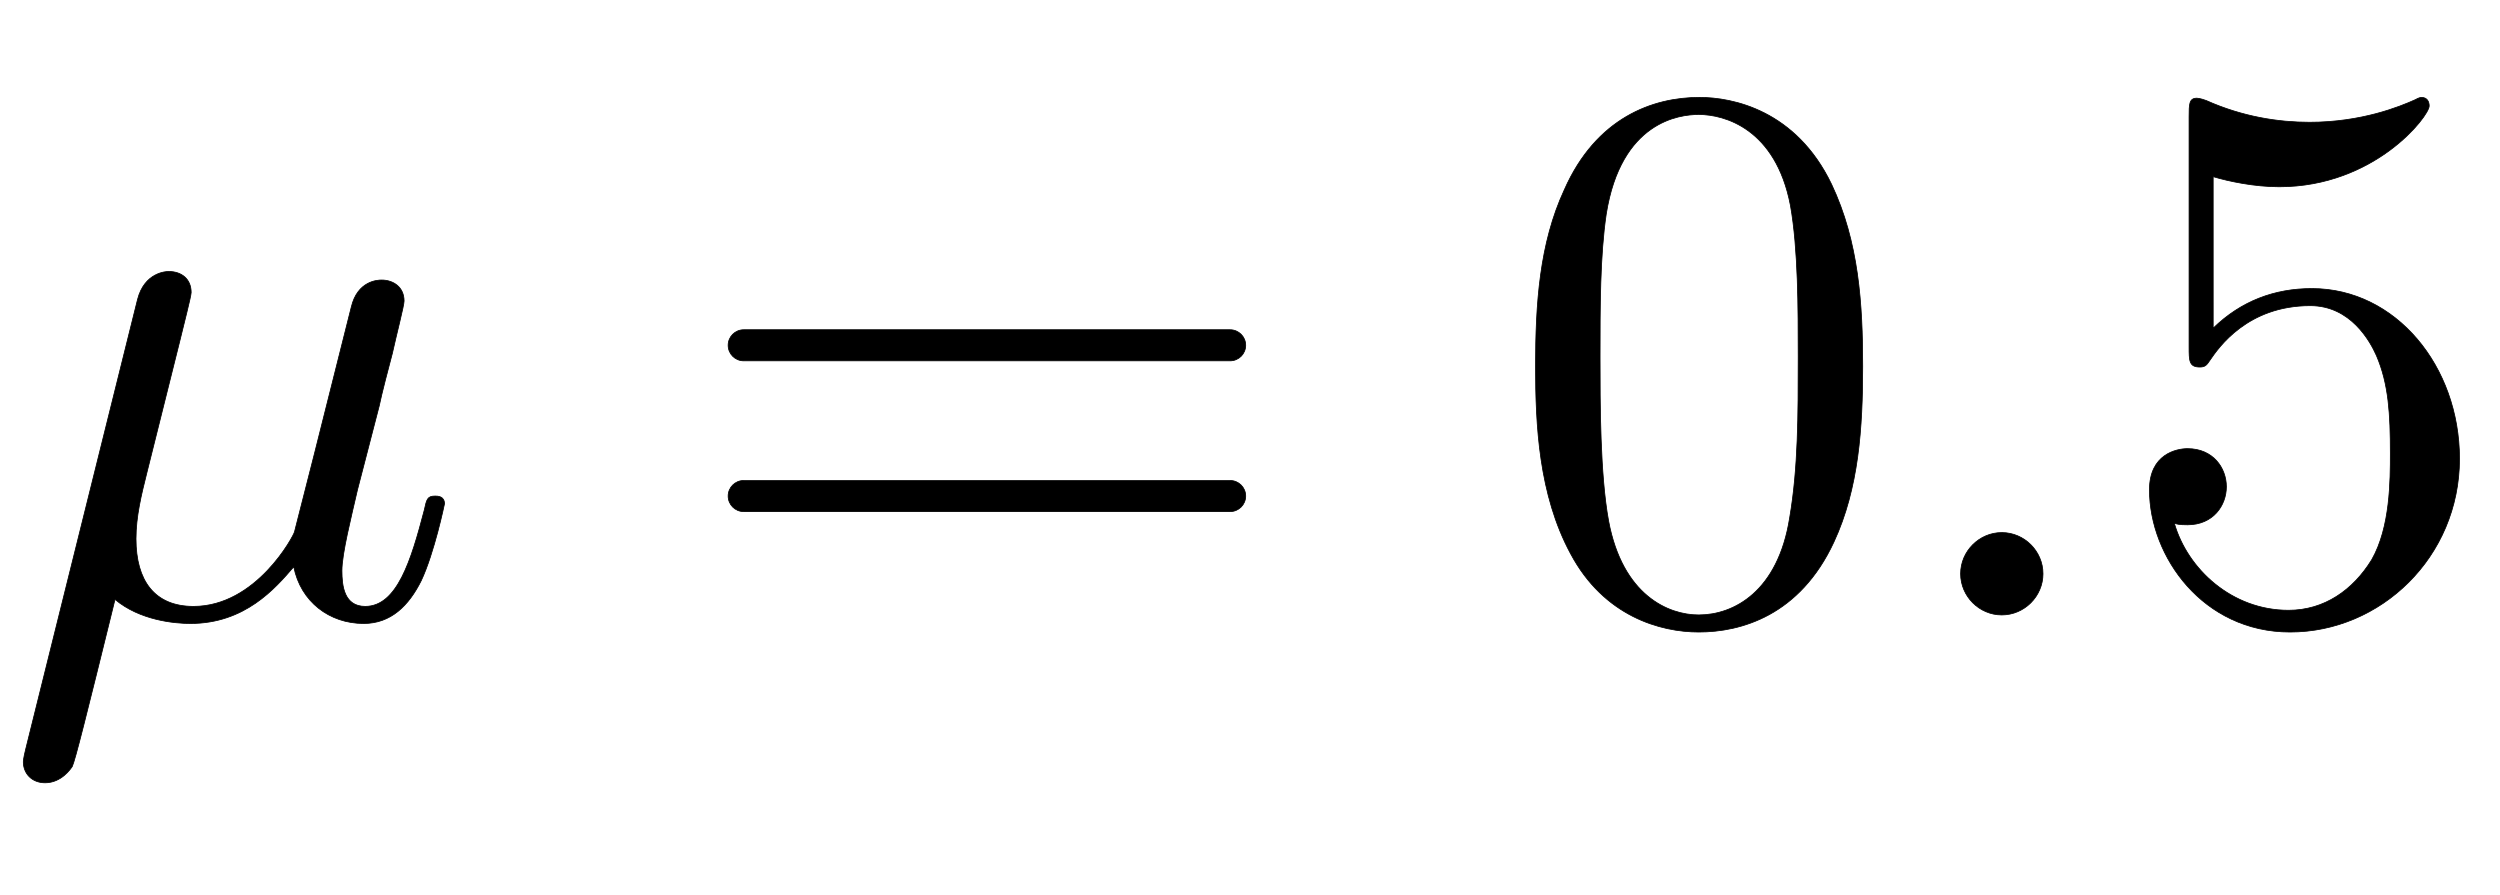
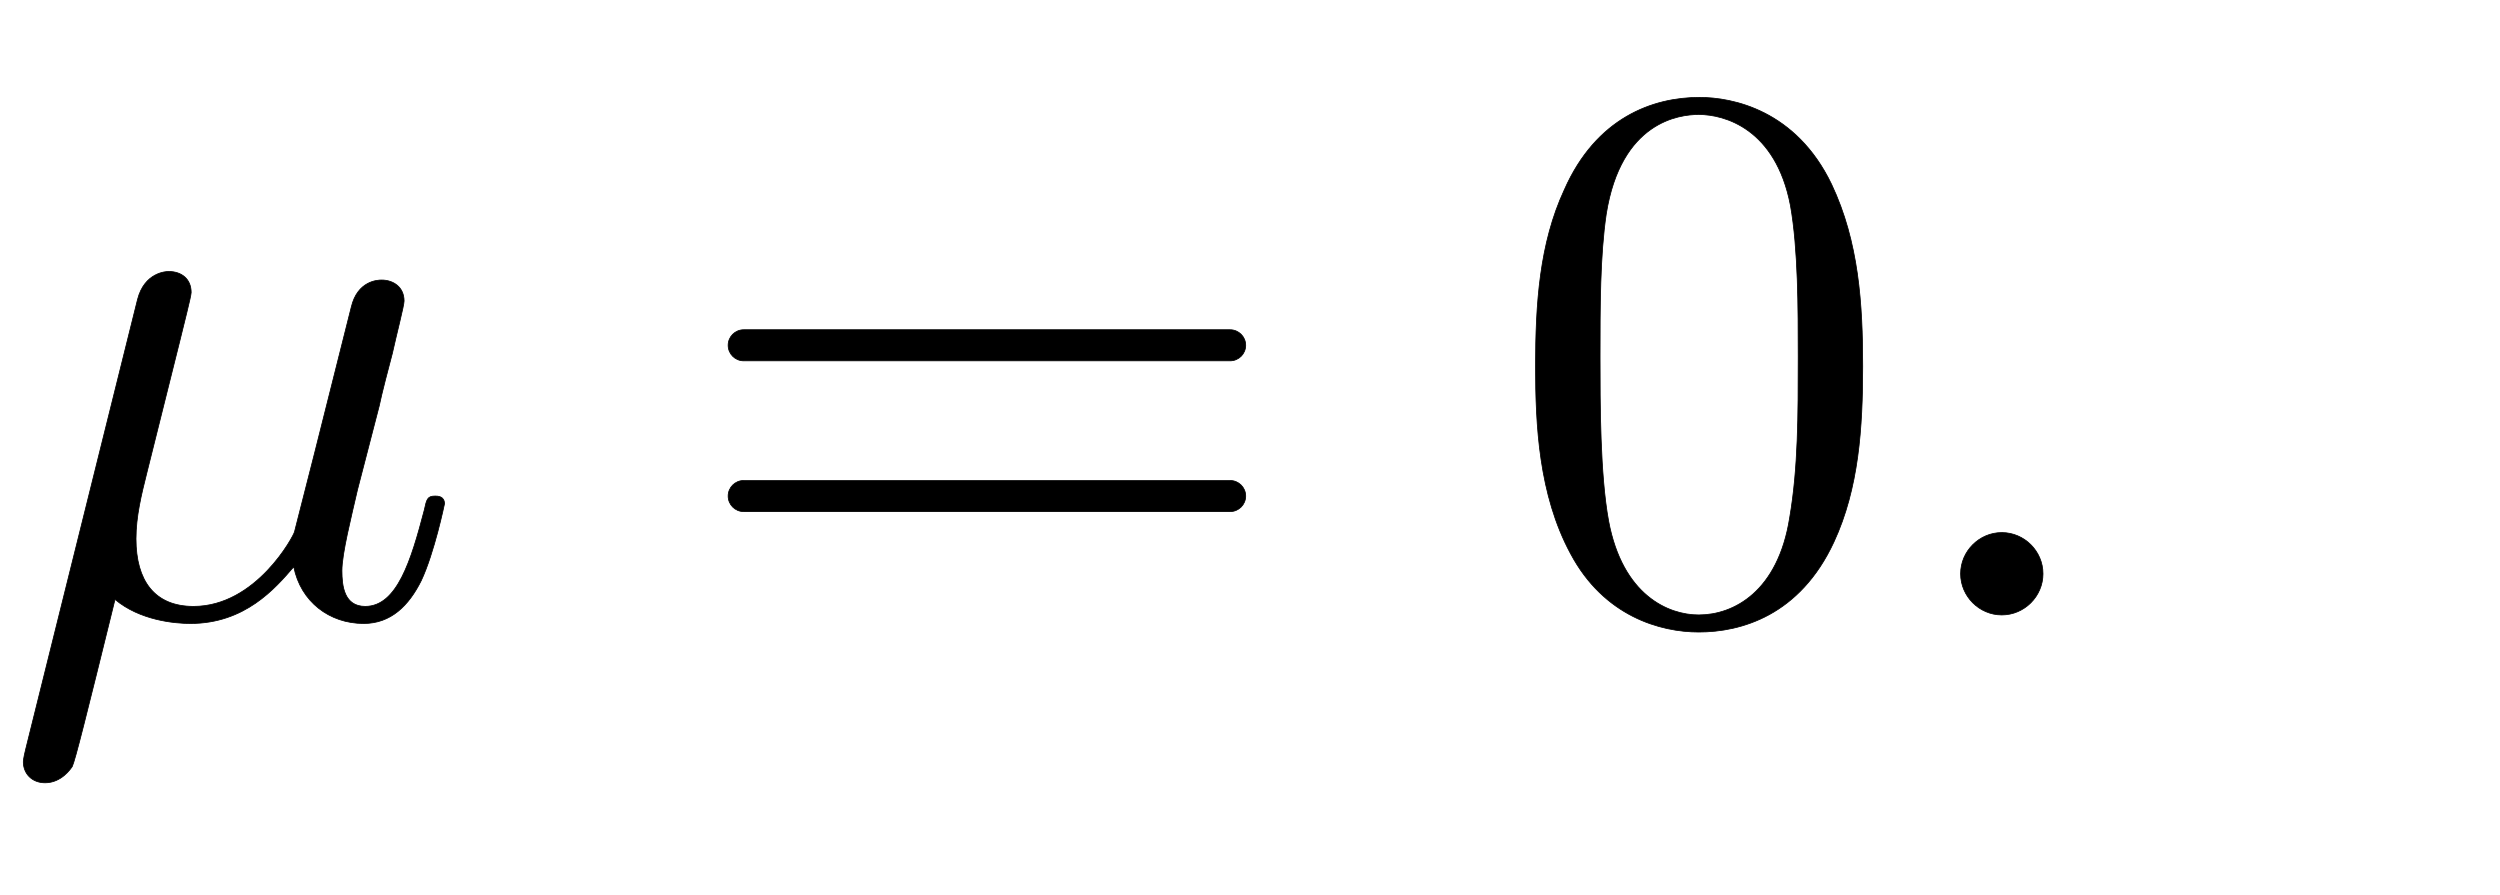
<svg xmlns="http://www.w3.org/2000/svg" xmlns:xlink="http://www.w3.org/1999/xlink" width="7.472ex" height="2.676ex" style="vertical-align:-.838ex" viewBox="0 -791.3 3217.1 1152.1">
  <defs>
    <path stroke-width="1" id="a" d="M572 143s-13-63-30-99c-16-32-39-55-74-55-44 0-81 28-90 73-24-28-63-73-133-73-20 0-65 4-97 31-38-154-51-206-55-215-2-3-14-21-35-21-17 0-28 12-28 27 0 0 0 4 3 16l144 579c9 35 37 36 40 36 17 0 29-10 29-27 0-5-10-43-15-64l-42-168c-7-28-14-56-14-85 0-54 24-87 74-87 81 0 129 91 130 96l26 102 47 187c8 34 34 35 39 35 15 0 29-9 29-27 0-6-10-44-15-67-4-15-14-53-17-68l-28-108c-8-35-20-82-20-104 0-20 3-46 30-46 41 0 59 59 76 124 3 14 4 18 14 18 3 0 12 0 12-10z" />
    <path stroke-width="1" id="b" d="M722 347c0-11-9-20-20-20H76c-11 0-20 9-20 20s9 20 20 20h626c11 0 20-9 20-20zm0-194c0-11-9-20-20-20H76c-11 0-20 9-20 20s9 20 20 20h626c11 0 20-9 20-20z" />
    <path stroke-width="1" id="c" d="M460 320c0-79-5-157-37-226C379-1 303-22 249-22 200-22 127-2 84 79c-41 76-45 166-45 241 0 80 5 158 37 227 41 93 114 119 174 119 42 0 124-16 170-112 35-74 40-154 40-234zm-83 12c0 63 0 139-10 195-19 99-85 117-118 117-25 0-100-9-119-128-8-54-8-120-8-184 0-59 0-151 11-211C151 25 210 0 249 0c45 0 102 30 117 125 11 64 11 132 11 207z" />
    <path stroke-width="1" id="d" d="M192 53c0-29-24-53-53-53S86 24 86 53s24 53 53 53 53-24 53-53z" />
-     <path stroke-width="1" id="e" d="M449 201C449 74 347-22 231-22 119-22 50 75 50 161c0 46 35 53 49 53 33 0 50-25 50-49s-17-49-50-49c-11 0-14 1-17 2C99 59 156 6 229 6c46 0 83 26 107 65 24 42 24 102 24 137 0 50-2 89-18 126-8 18-33 64-85 64-81 0-118-54-129-70-4-6-6-9-13-9-14 0-14 8-14 26v296c0 16 0 24 10 24 0 0 4 0 12-3 47-21 93-28 133-28 67 0 116 20 136 29 5 3 8 3 8 3 7 0 10-5 10-11 0-13-70-104-193-104-32 0-65 7-85 13V369c36 35 79 51 127 51 108 0 190-100 190-219z" />
  </defs>
  <g stroke="currentColor" fill="currentColor" stroke-width="0" transform="scale(1 -1)">
    <use xlink:href="#a" />
    <use xlink:href="#b" x="881" />
    <g transform="translate(1937)">
      <use xlink:href="#c" />
      <use xlink:href="#d" x="500" />
      <use xlink:href="#e" x="779" />
    </g>
  </g>
</svg>